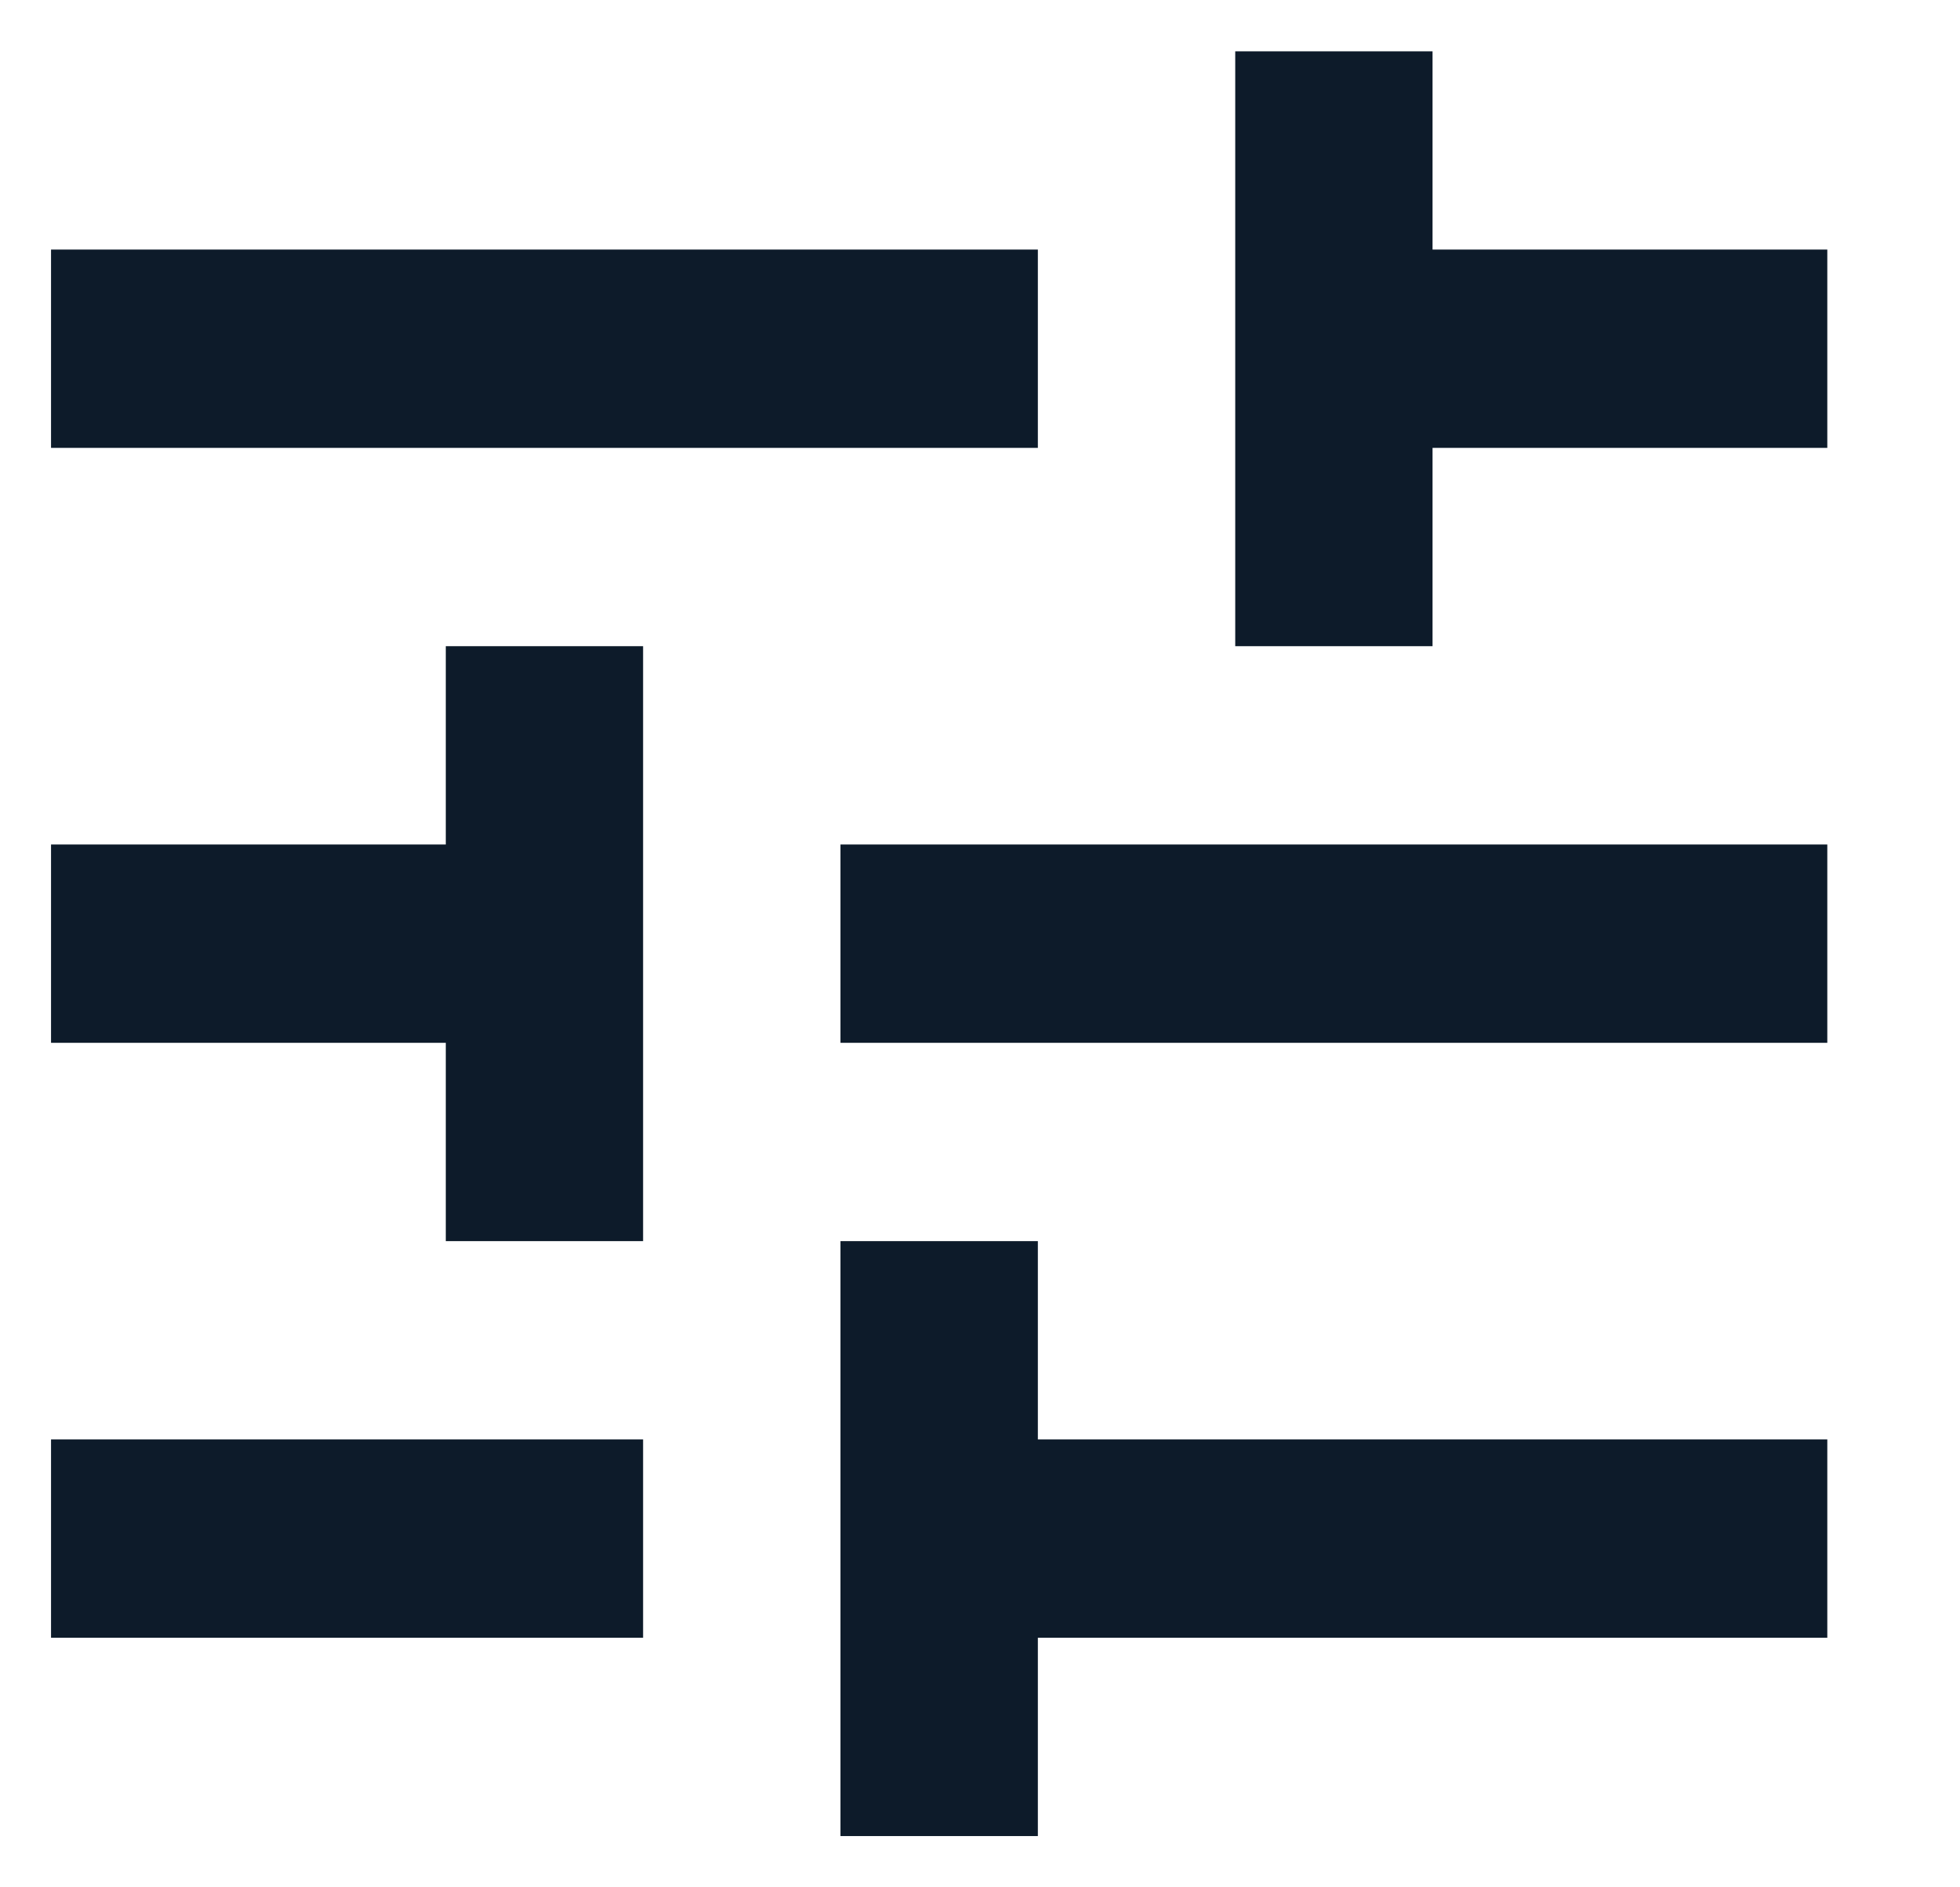
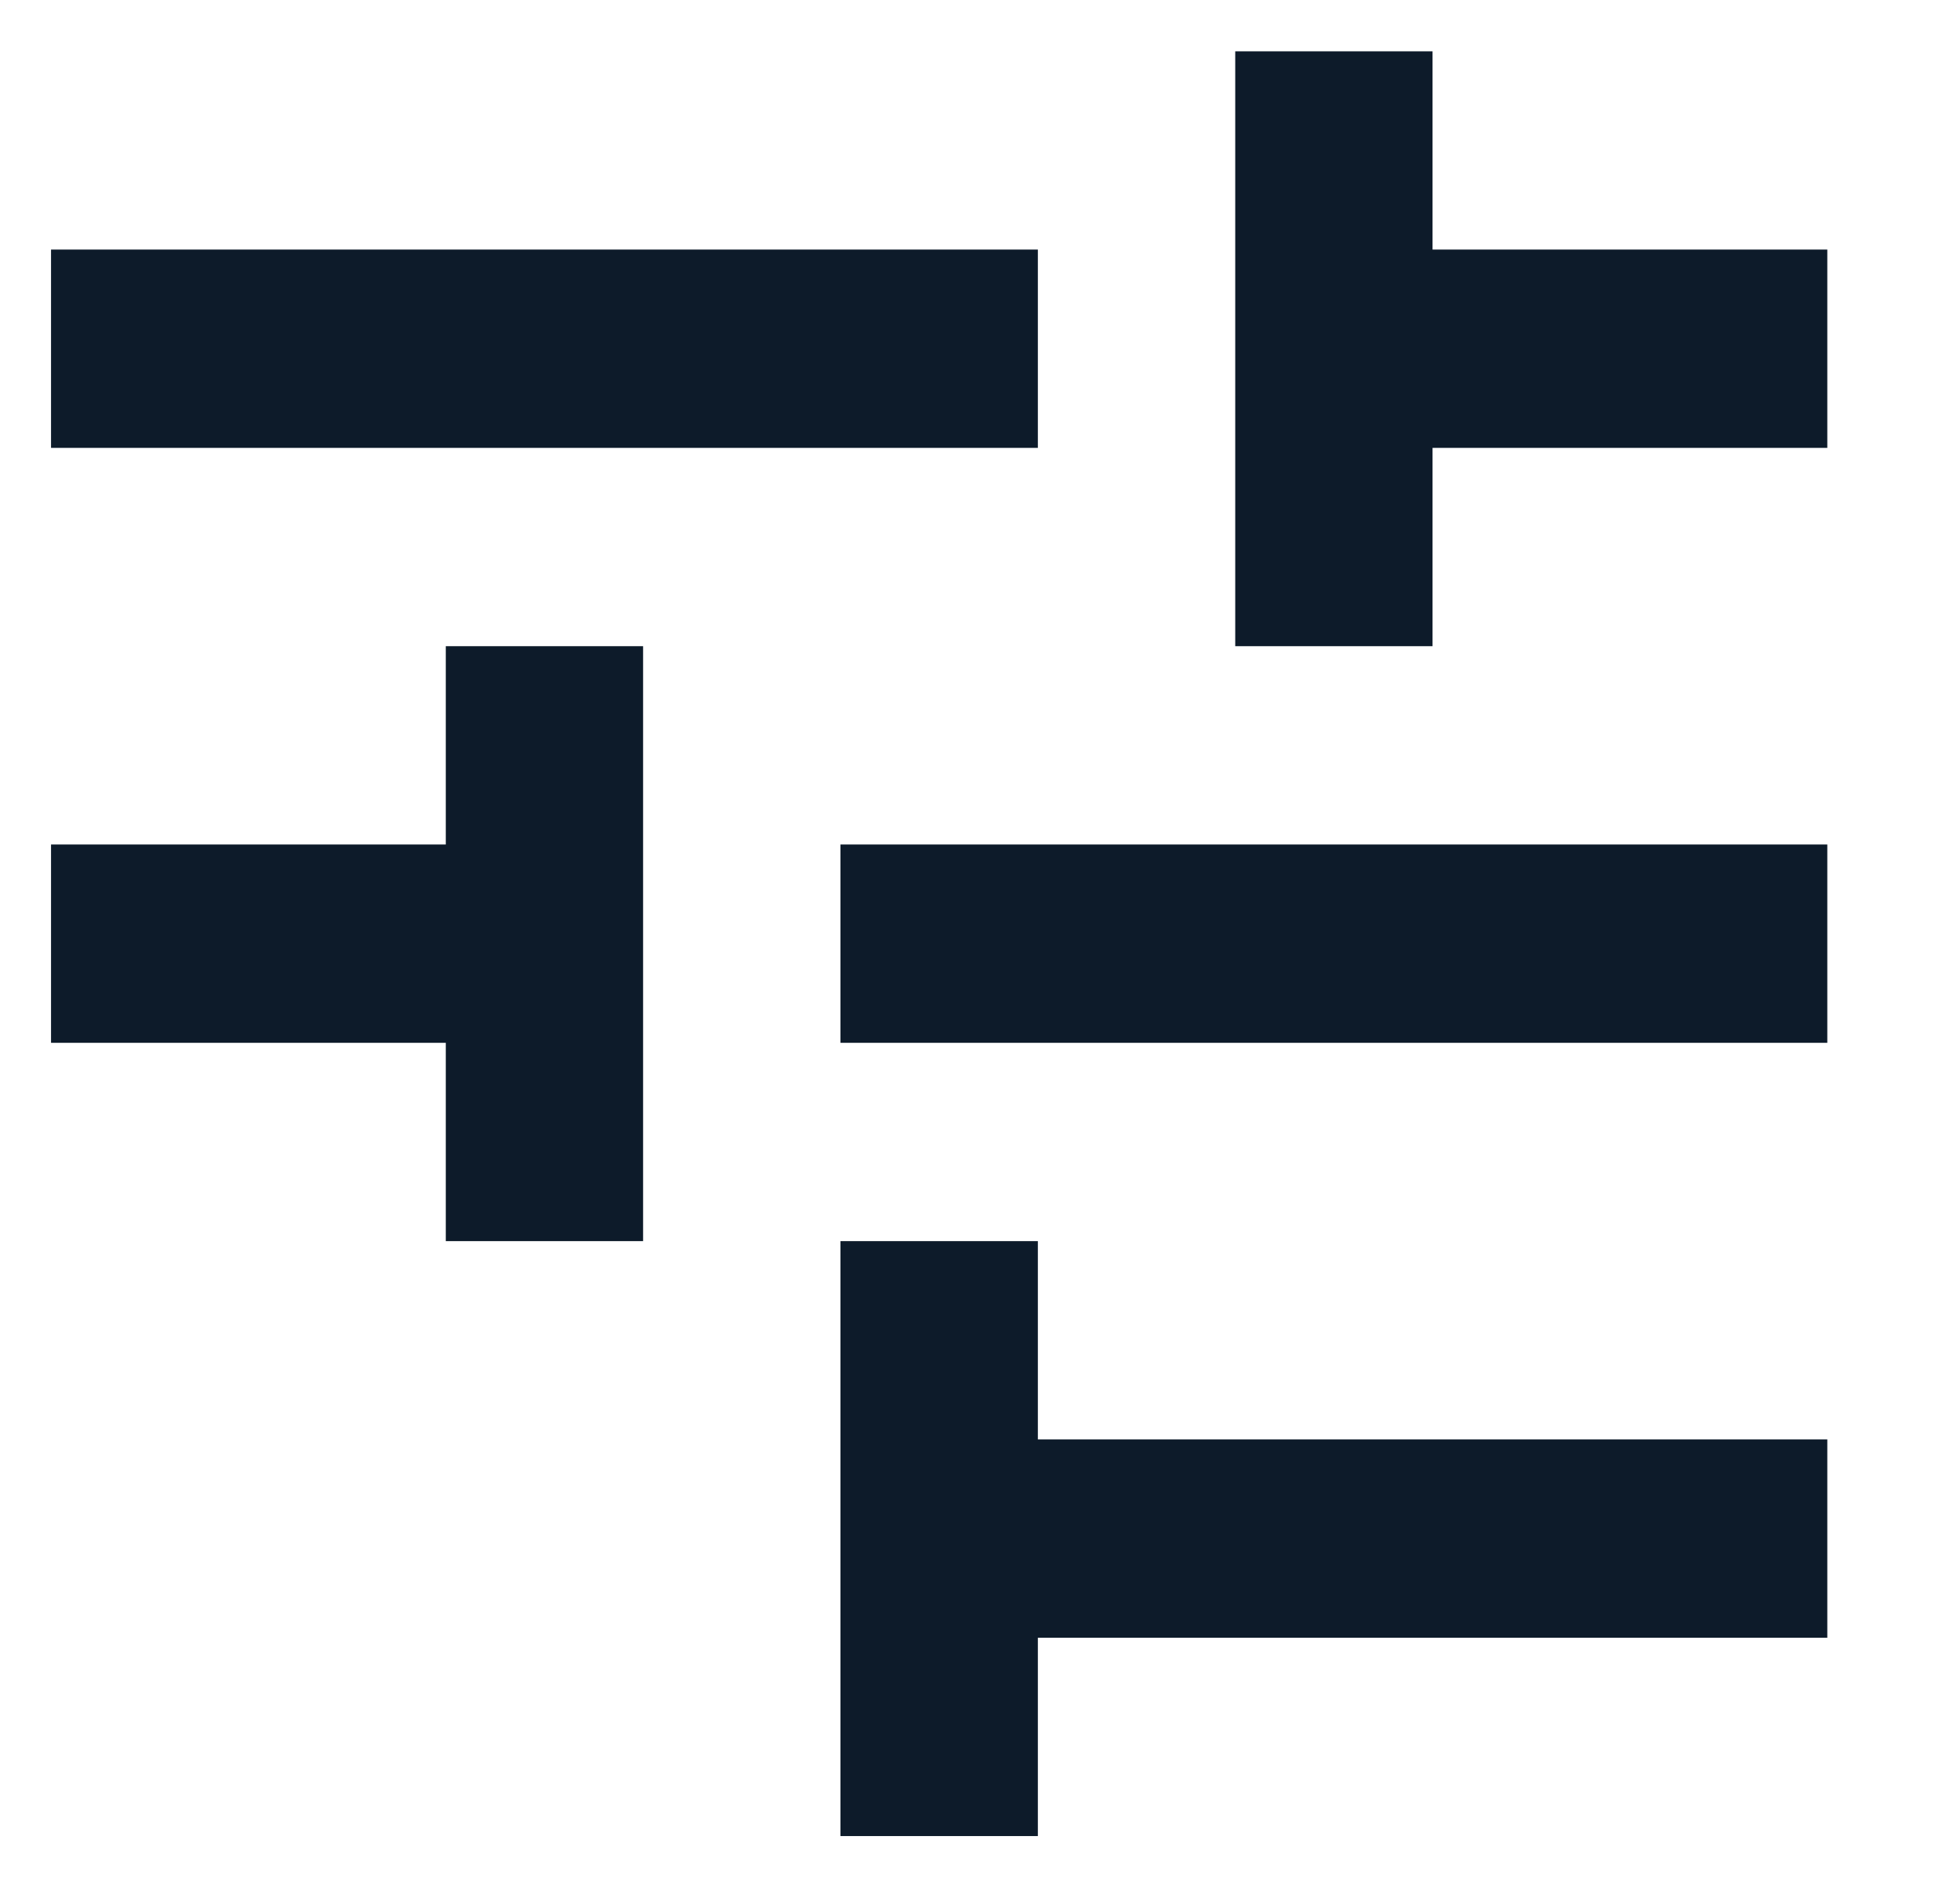
<svg xmlns="http://www.w3.org/2000/svg" width="27" height="26" viewBox="0 0 27 26" fill="none">
-   <path d="M0.703 19.83V22.562H8.859V19.83H0.703ZM0.703 3.438V6.17H14.297V3.438H0.703ZM14.297 25.294V22.562H25.172V19.83H14.297V17.098H11.578V25.294H14.297ZM6.141 8.902V11.634H0.703V14.366H6.141V17.098H8.859V8.902H6.141ZM25.172 14.366V11.634H11.578V14.366H25.172ZM17.016 8.902H19.734V6.17H25.172V3.438H19.734V0.707H17.016V8.902Z" fill="#0D1B2A" />
+   <path d="M0.703 19.83V22.562V19.83H0.703ZM0.703 3.438V6.17H14.297V3.438H0.703ZM14.297 25.294V22.562H25.172V19.83H14.297V17.098H11.578V25.294H14.297ZM6.141 8.902V11.634H0.703V14.366H6.141V17.098H8.859V8.902H6.141ZM25.172 14.366V11.634H11.578V14.366H25.172ZM17.016 8.902H19.734V6.17H25.172V3.438H19.734V0.707H17.016V8.902Z" fill="#0D1B2A" />
</svg>